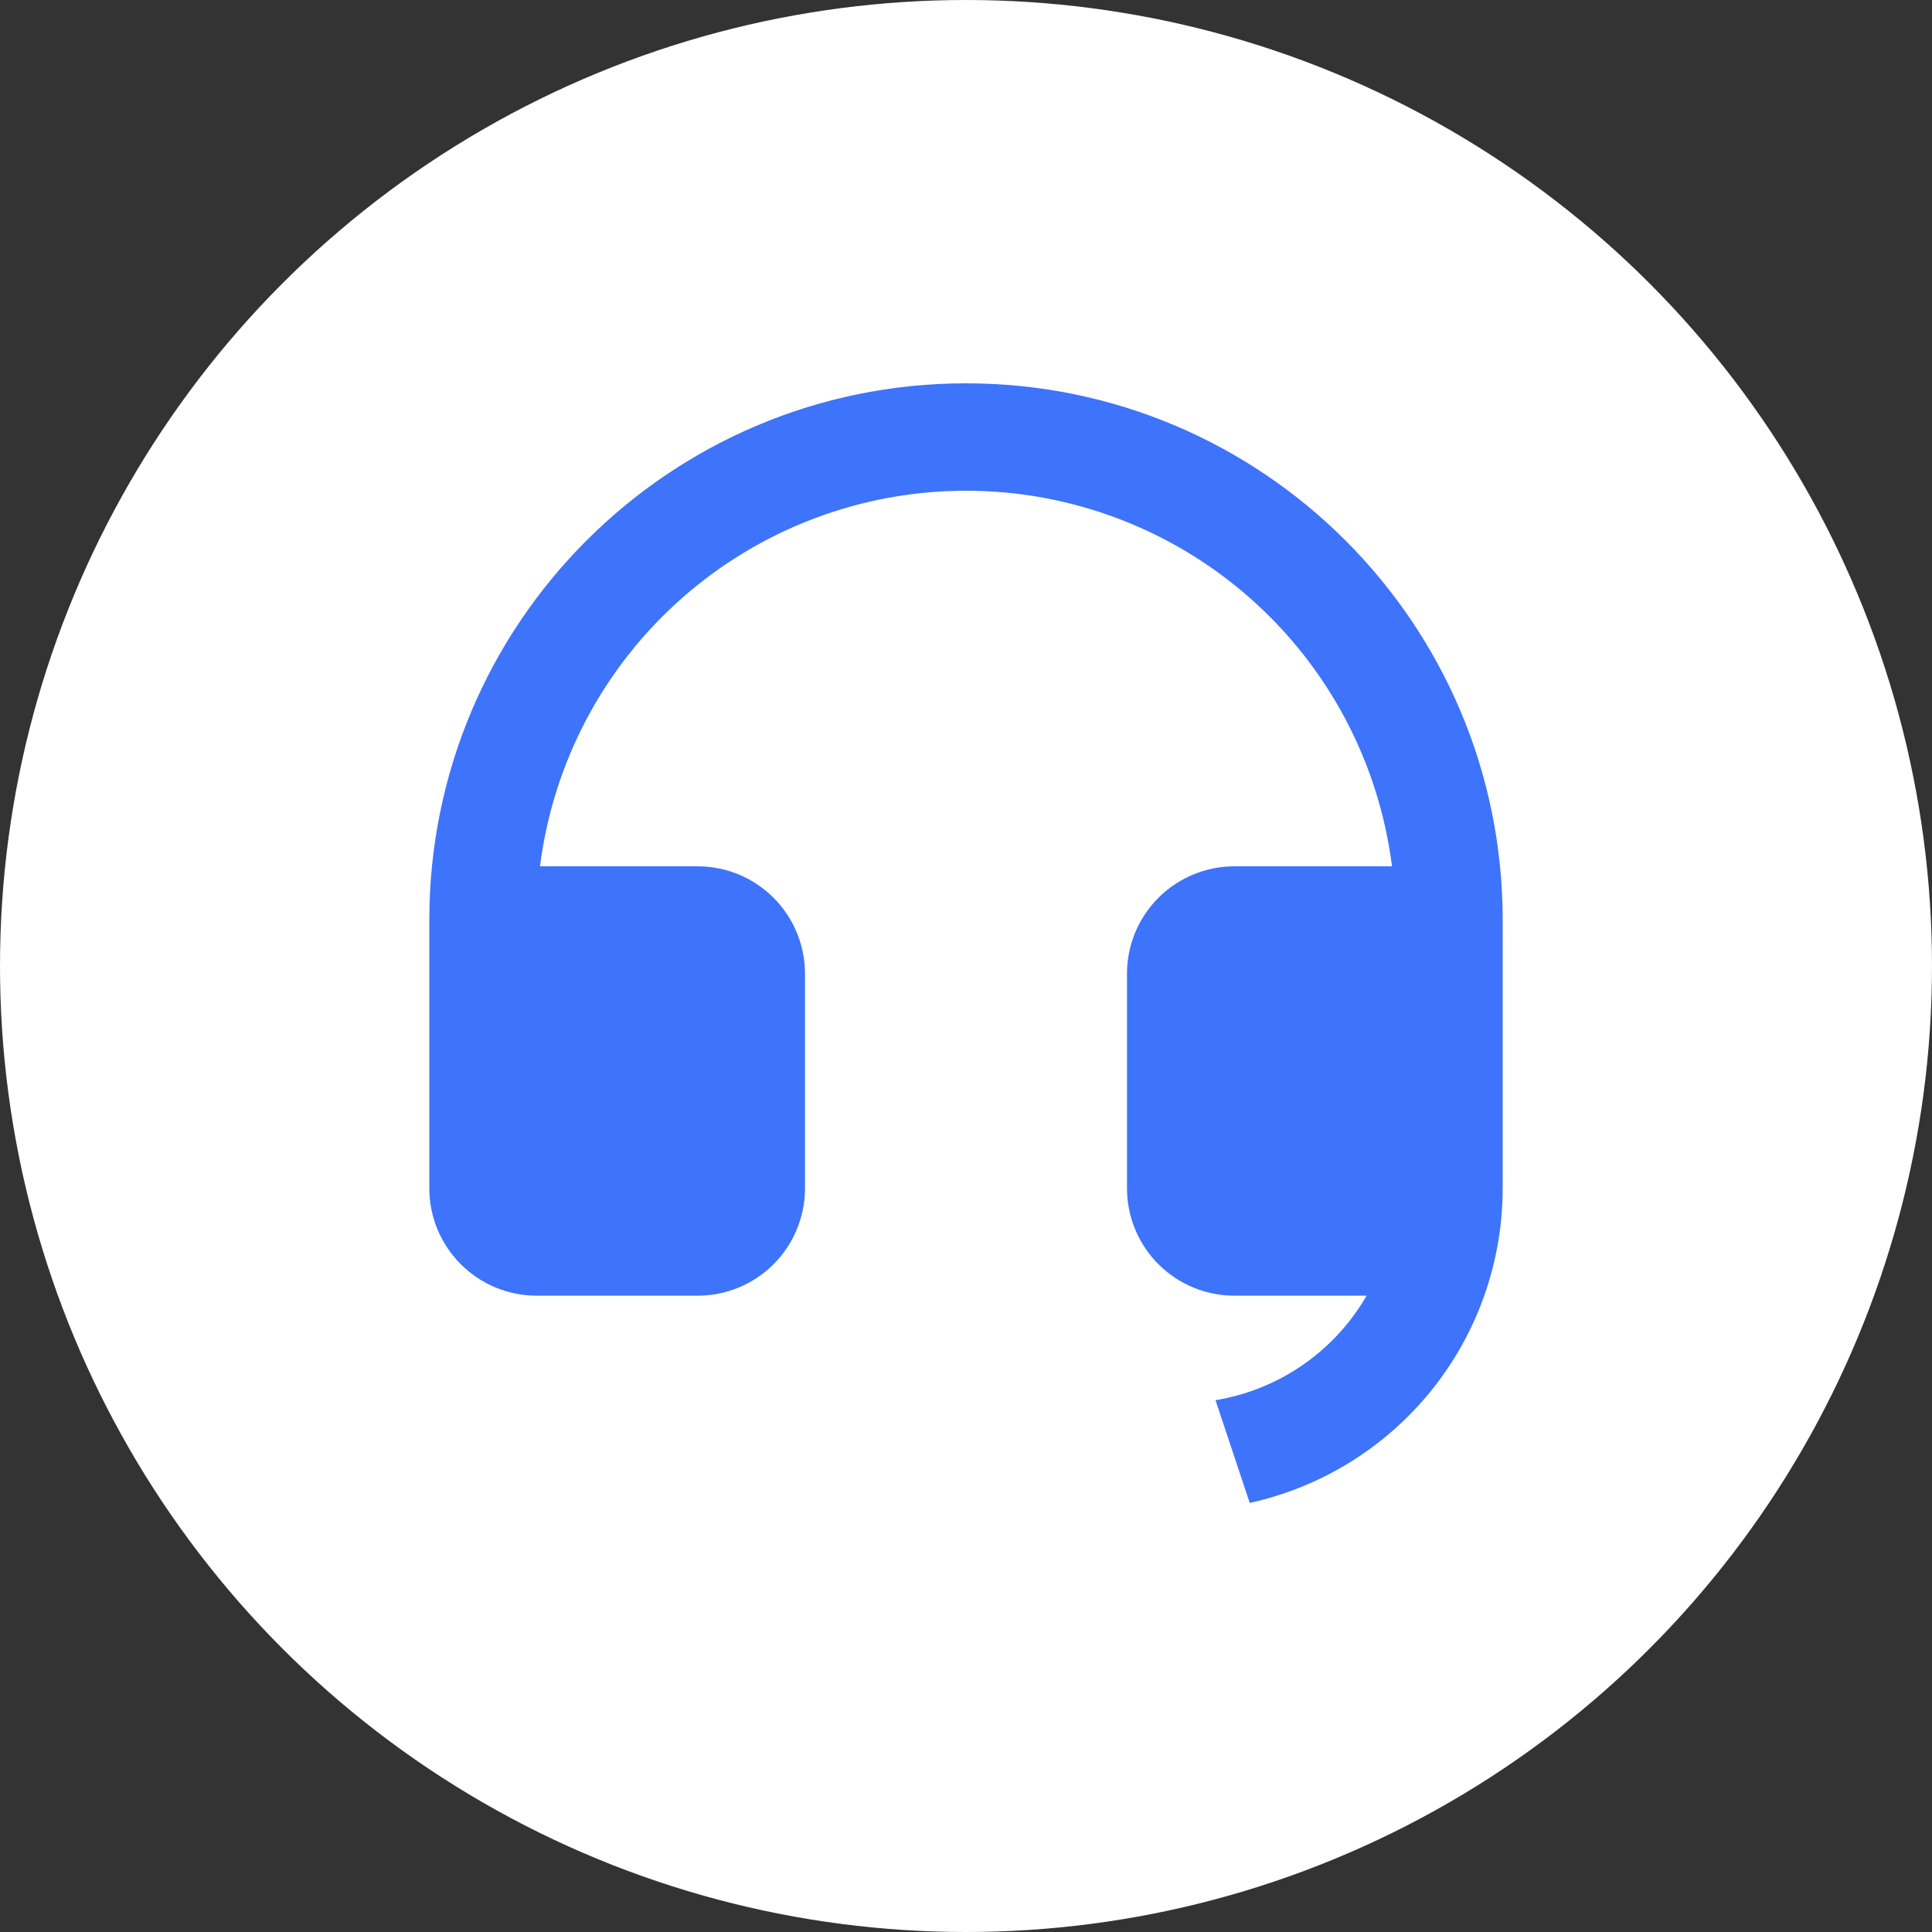
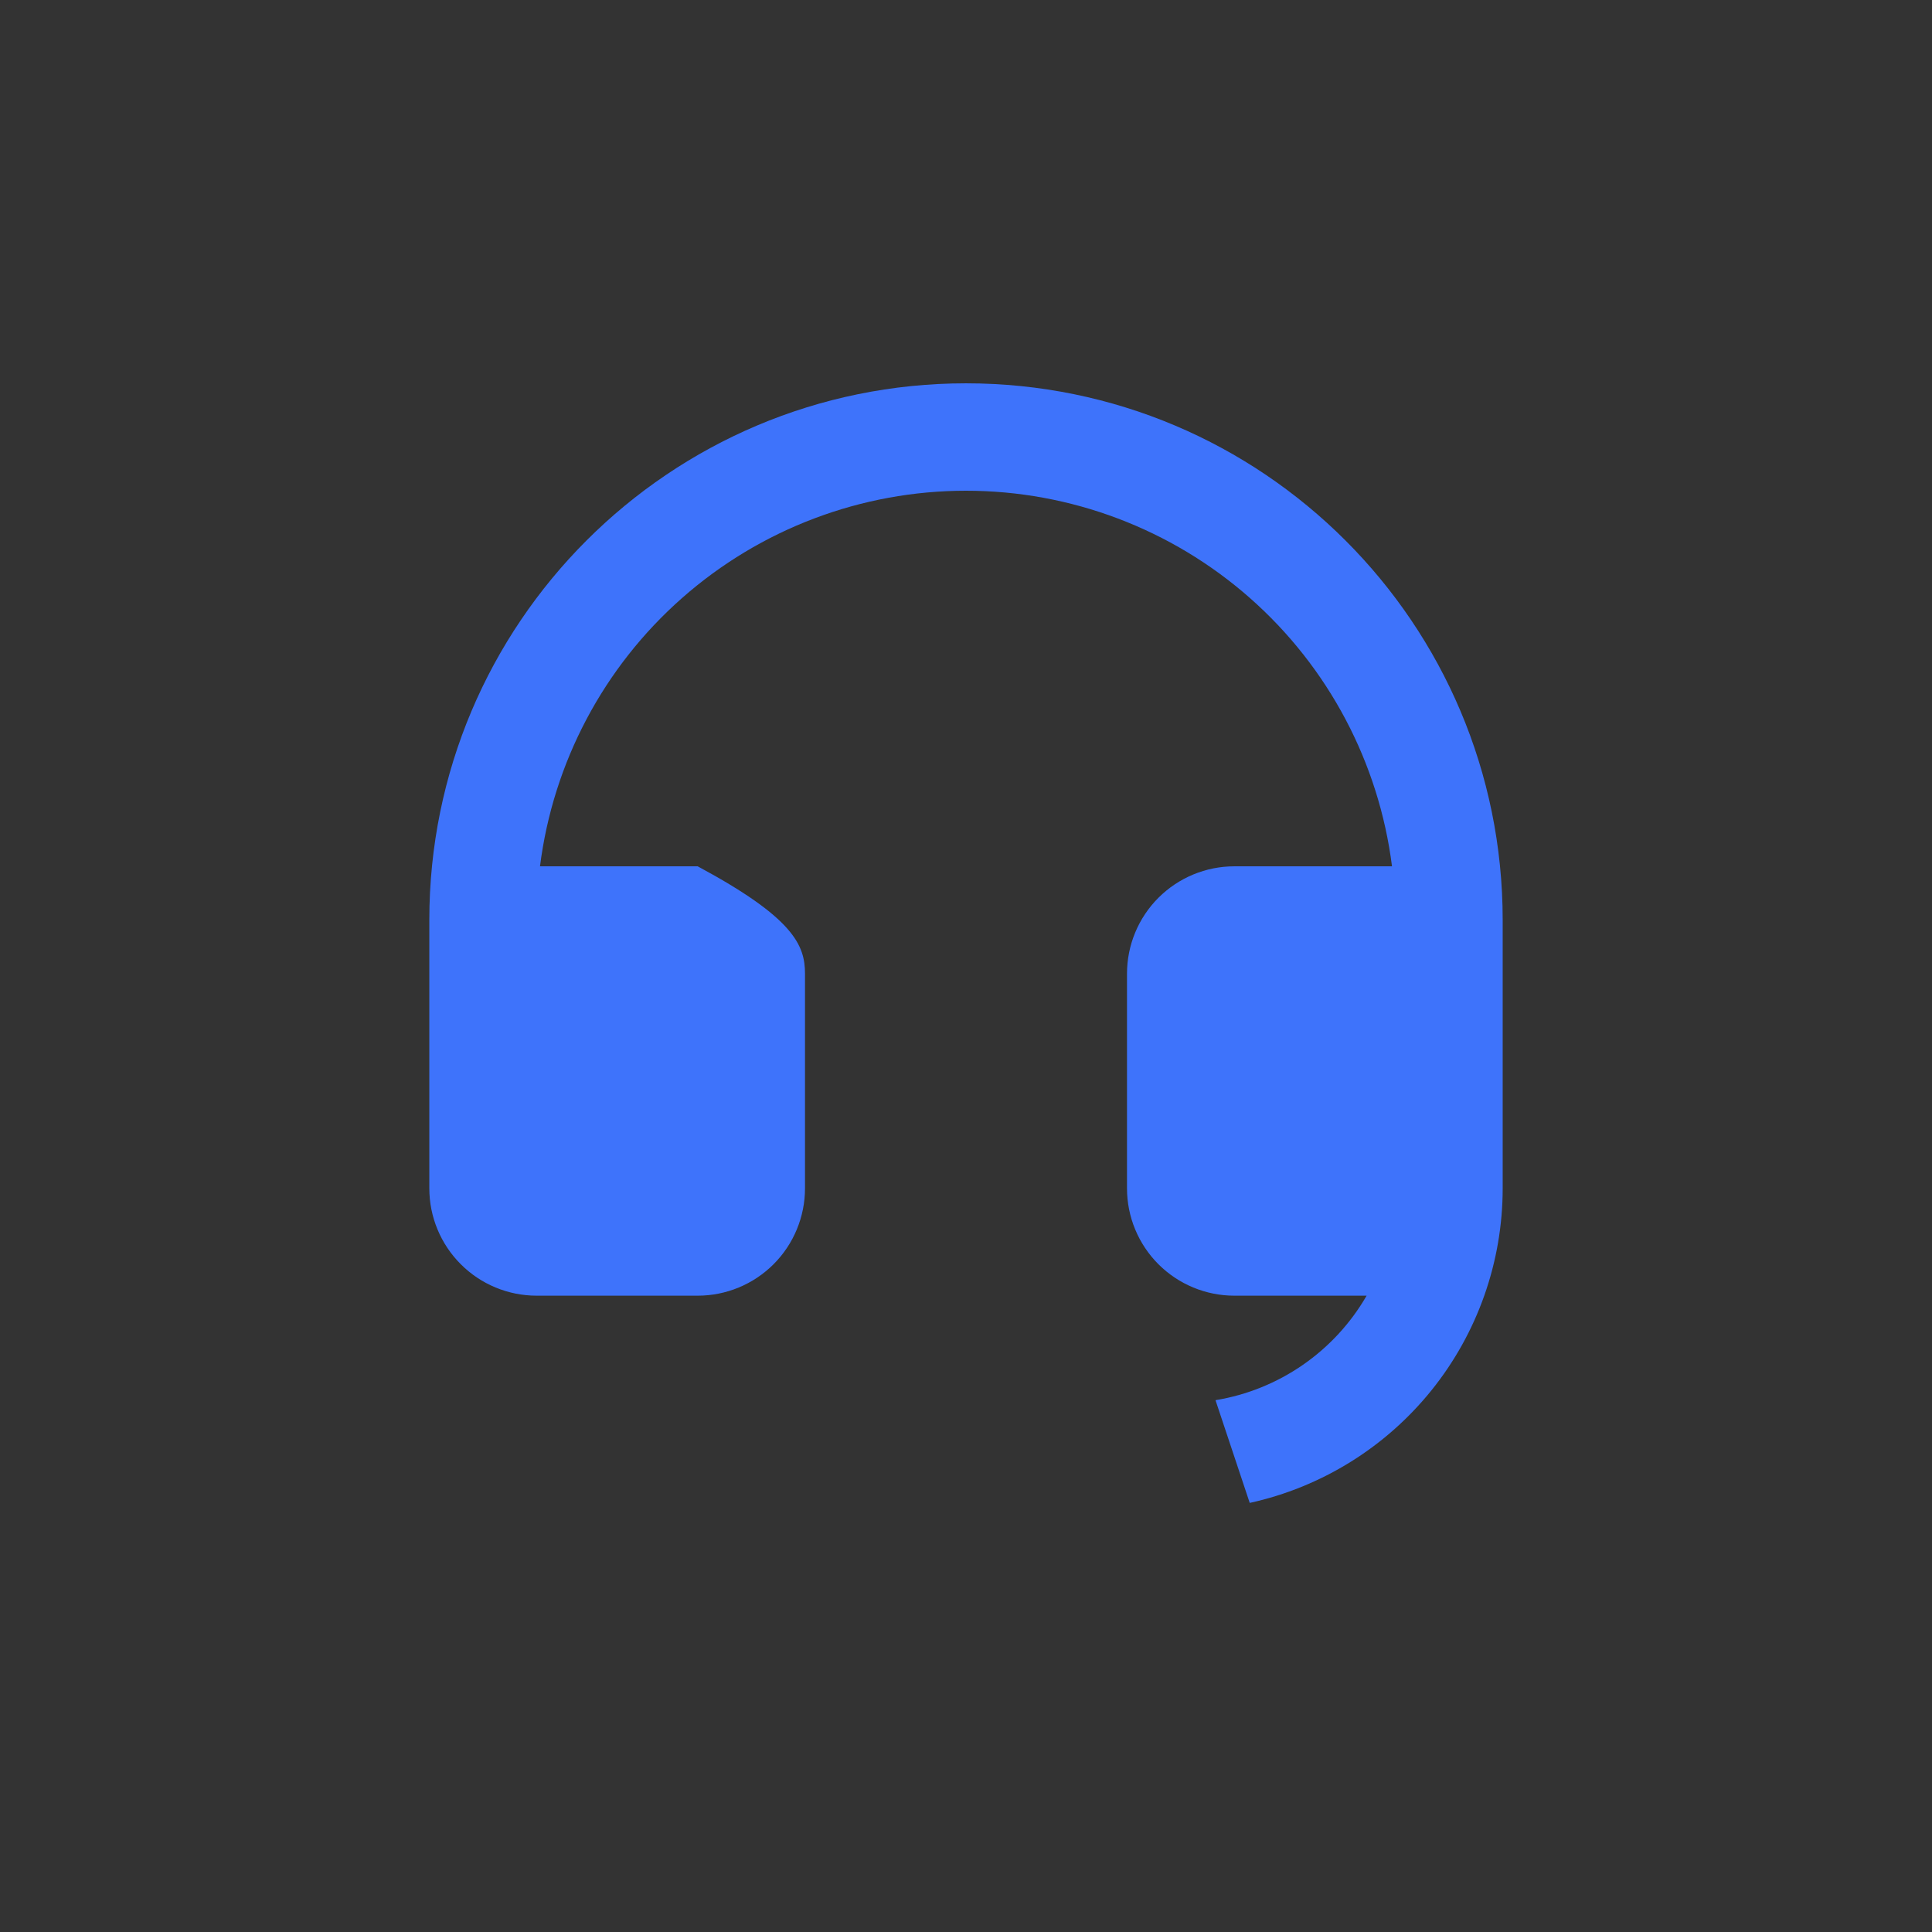
<svg xmlns="http://www.w3.org/2000/svg" width="42" height="42" viewBox="0 0 42 42" fill="none">
  <rect x="0" y="0" width="42" height="42" fill="#333333" stroke="none" />
-   <circle cx="21" cy="21" r="21" fill="white" />
-   <path d="M32.667 25.836C32.666 27.431 32.121 28.979 31.121 30.222C30.121 31.465 28.726 32.33 27.168 32.672L26.424 30.439C27.105 30.327 27.754 30.065 28.322 29.672C28.89 29.279 29.364 28.765 29.709 28.167H26.833C26.215 28.167 25.621 27.921 25.183 27.483C24.746 27.046 24.5 26.452 24.5 25.833V21.167C24.5 20.548 24.746 19.954 25.183 19.517C25.621 19.079 26.215 18.833 26.833 18.833H30.261C29.976 16.578 28.878 14.504 27.173 13.001C25.468 11.498 23.273 10.668 21 10.668C18.727 10.668 16.532 11.498 14.827 13.001C13.122 14.504 12.024 16.578 11.739 18.833H15.167C15.786 18.833 16.379 19.079 16.817 19.517C17.254 19.954 17.5 20.548 17.5 21.167V25.833C17.5 26.452 17.254 27.046 16.817 27.483C16.379 27.921 15.786 28.167 15.167 28.167H11.667C11.048 28.167 10.454 27.921 10.017 27.483C9.579 27.046 9.333 26.452 9.333 25.833V20C9.333 13.556 14.556 8.333 21 8.333C27.444 8.333 32.667 13.556 32.667 20V25.836Z" fill="#3E73FB" />
+   <path d="M32.667 25.836C32.666 27.431 32.121 28.979 31.121 30.222C30.121 31.465 28.726 32.33 27.168 32.672L26.424 30.439C27.105 30.327 27.754 30.065 28.322 29.672C28.89 29.279 29.364 28.765 29.709 28.167H26.833C26.215 28.167 25.621 27.921 25.183 27.483C24.746 27.046 24.5 26.452 24.5 25.833V21.167C24.5 20.548 24.746 19.954 25.183 19.517C25.621 19.079 26.215 18.833 26.833 18.833H30.261C29.976 16.578 28.878 14.504 27.173 13.001C25.468 11.498 23.273 10.668 21 10.668C18.727 10.668 16.532 11.498 14.827 13.001C13.122 14.504 12.024 16.578 11.739 18.833H15.167C17.254 19.954 17.5 20.548 17.5 21.167V25.833C17.5 26.452 17.254 27.046 16.817 27.483C16.379 27.921 15.786 28.167 15.167 28.167H11.667C11.048 28.167 10.454 27.921 10.017 27.483C9.579 27.046 9.333 26.452 9.333 25.833V20C9.333 13.556 14.556 8.333 21 8.333C27.444 8.333 32.667 13.556 32.667 20V25.836Z" fill="#3E73FB" />
</svg>